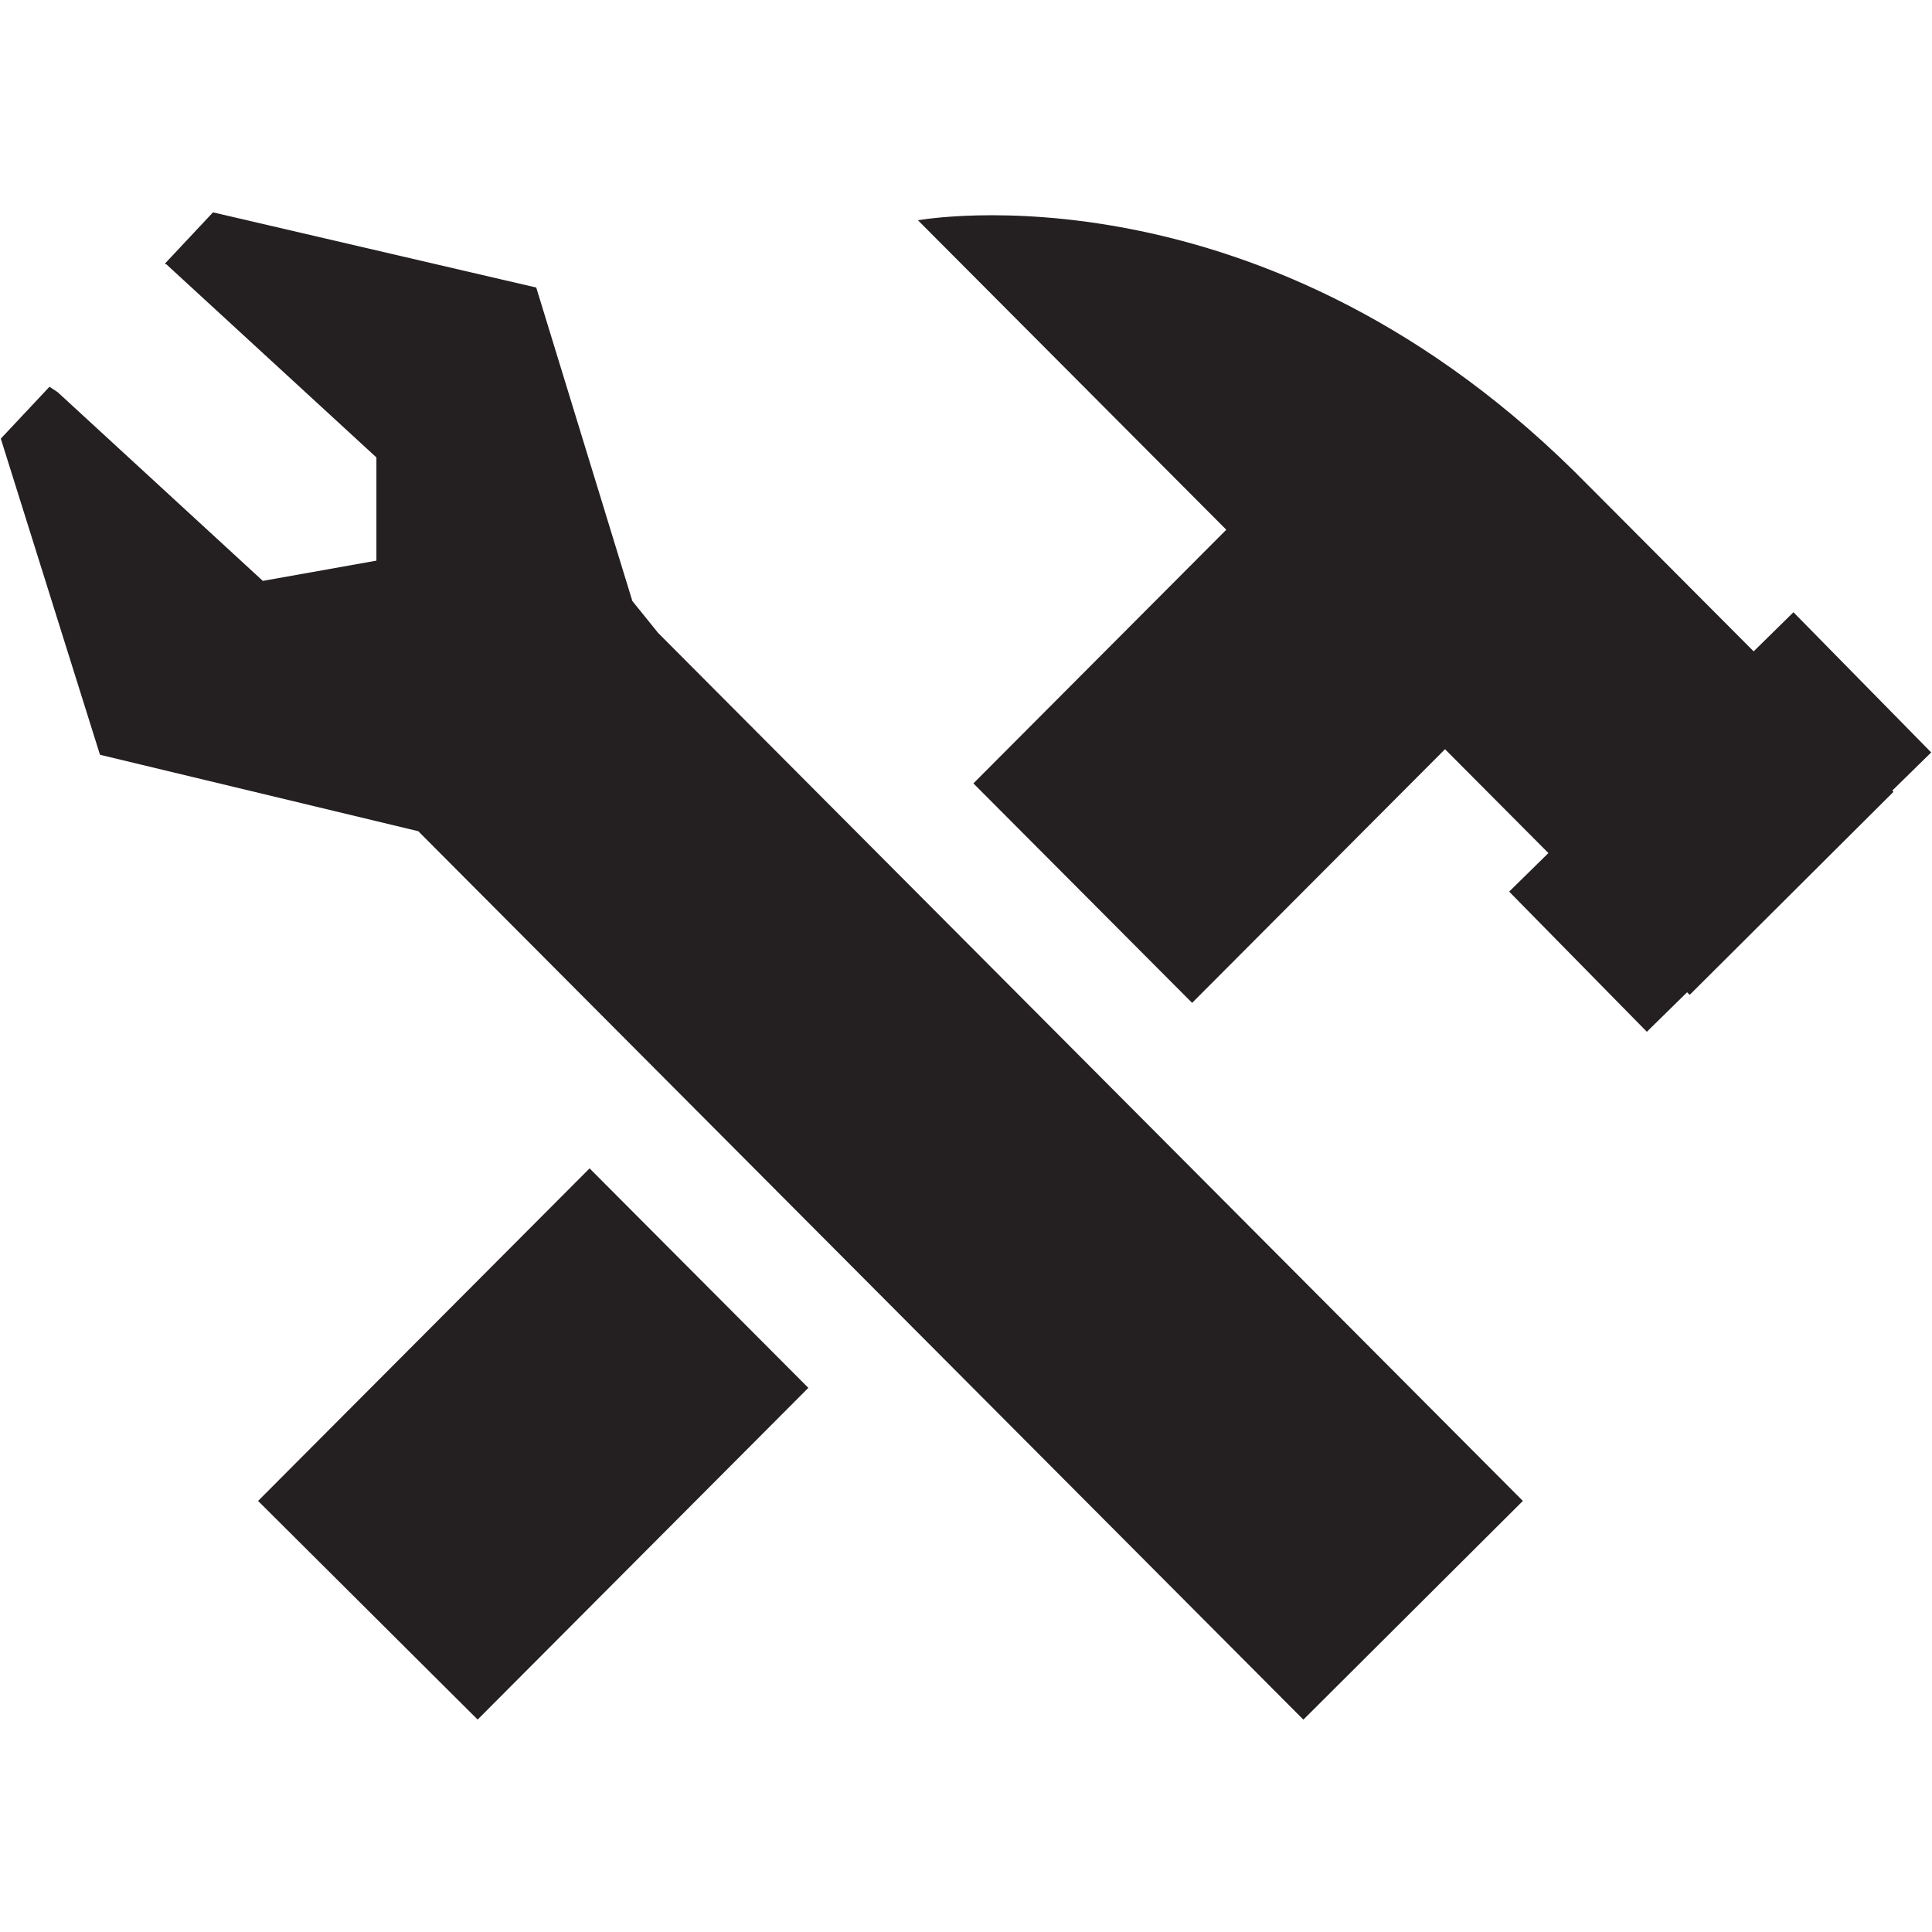
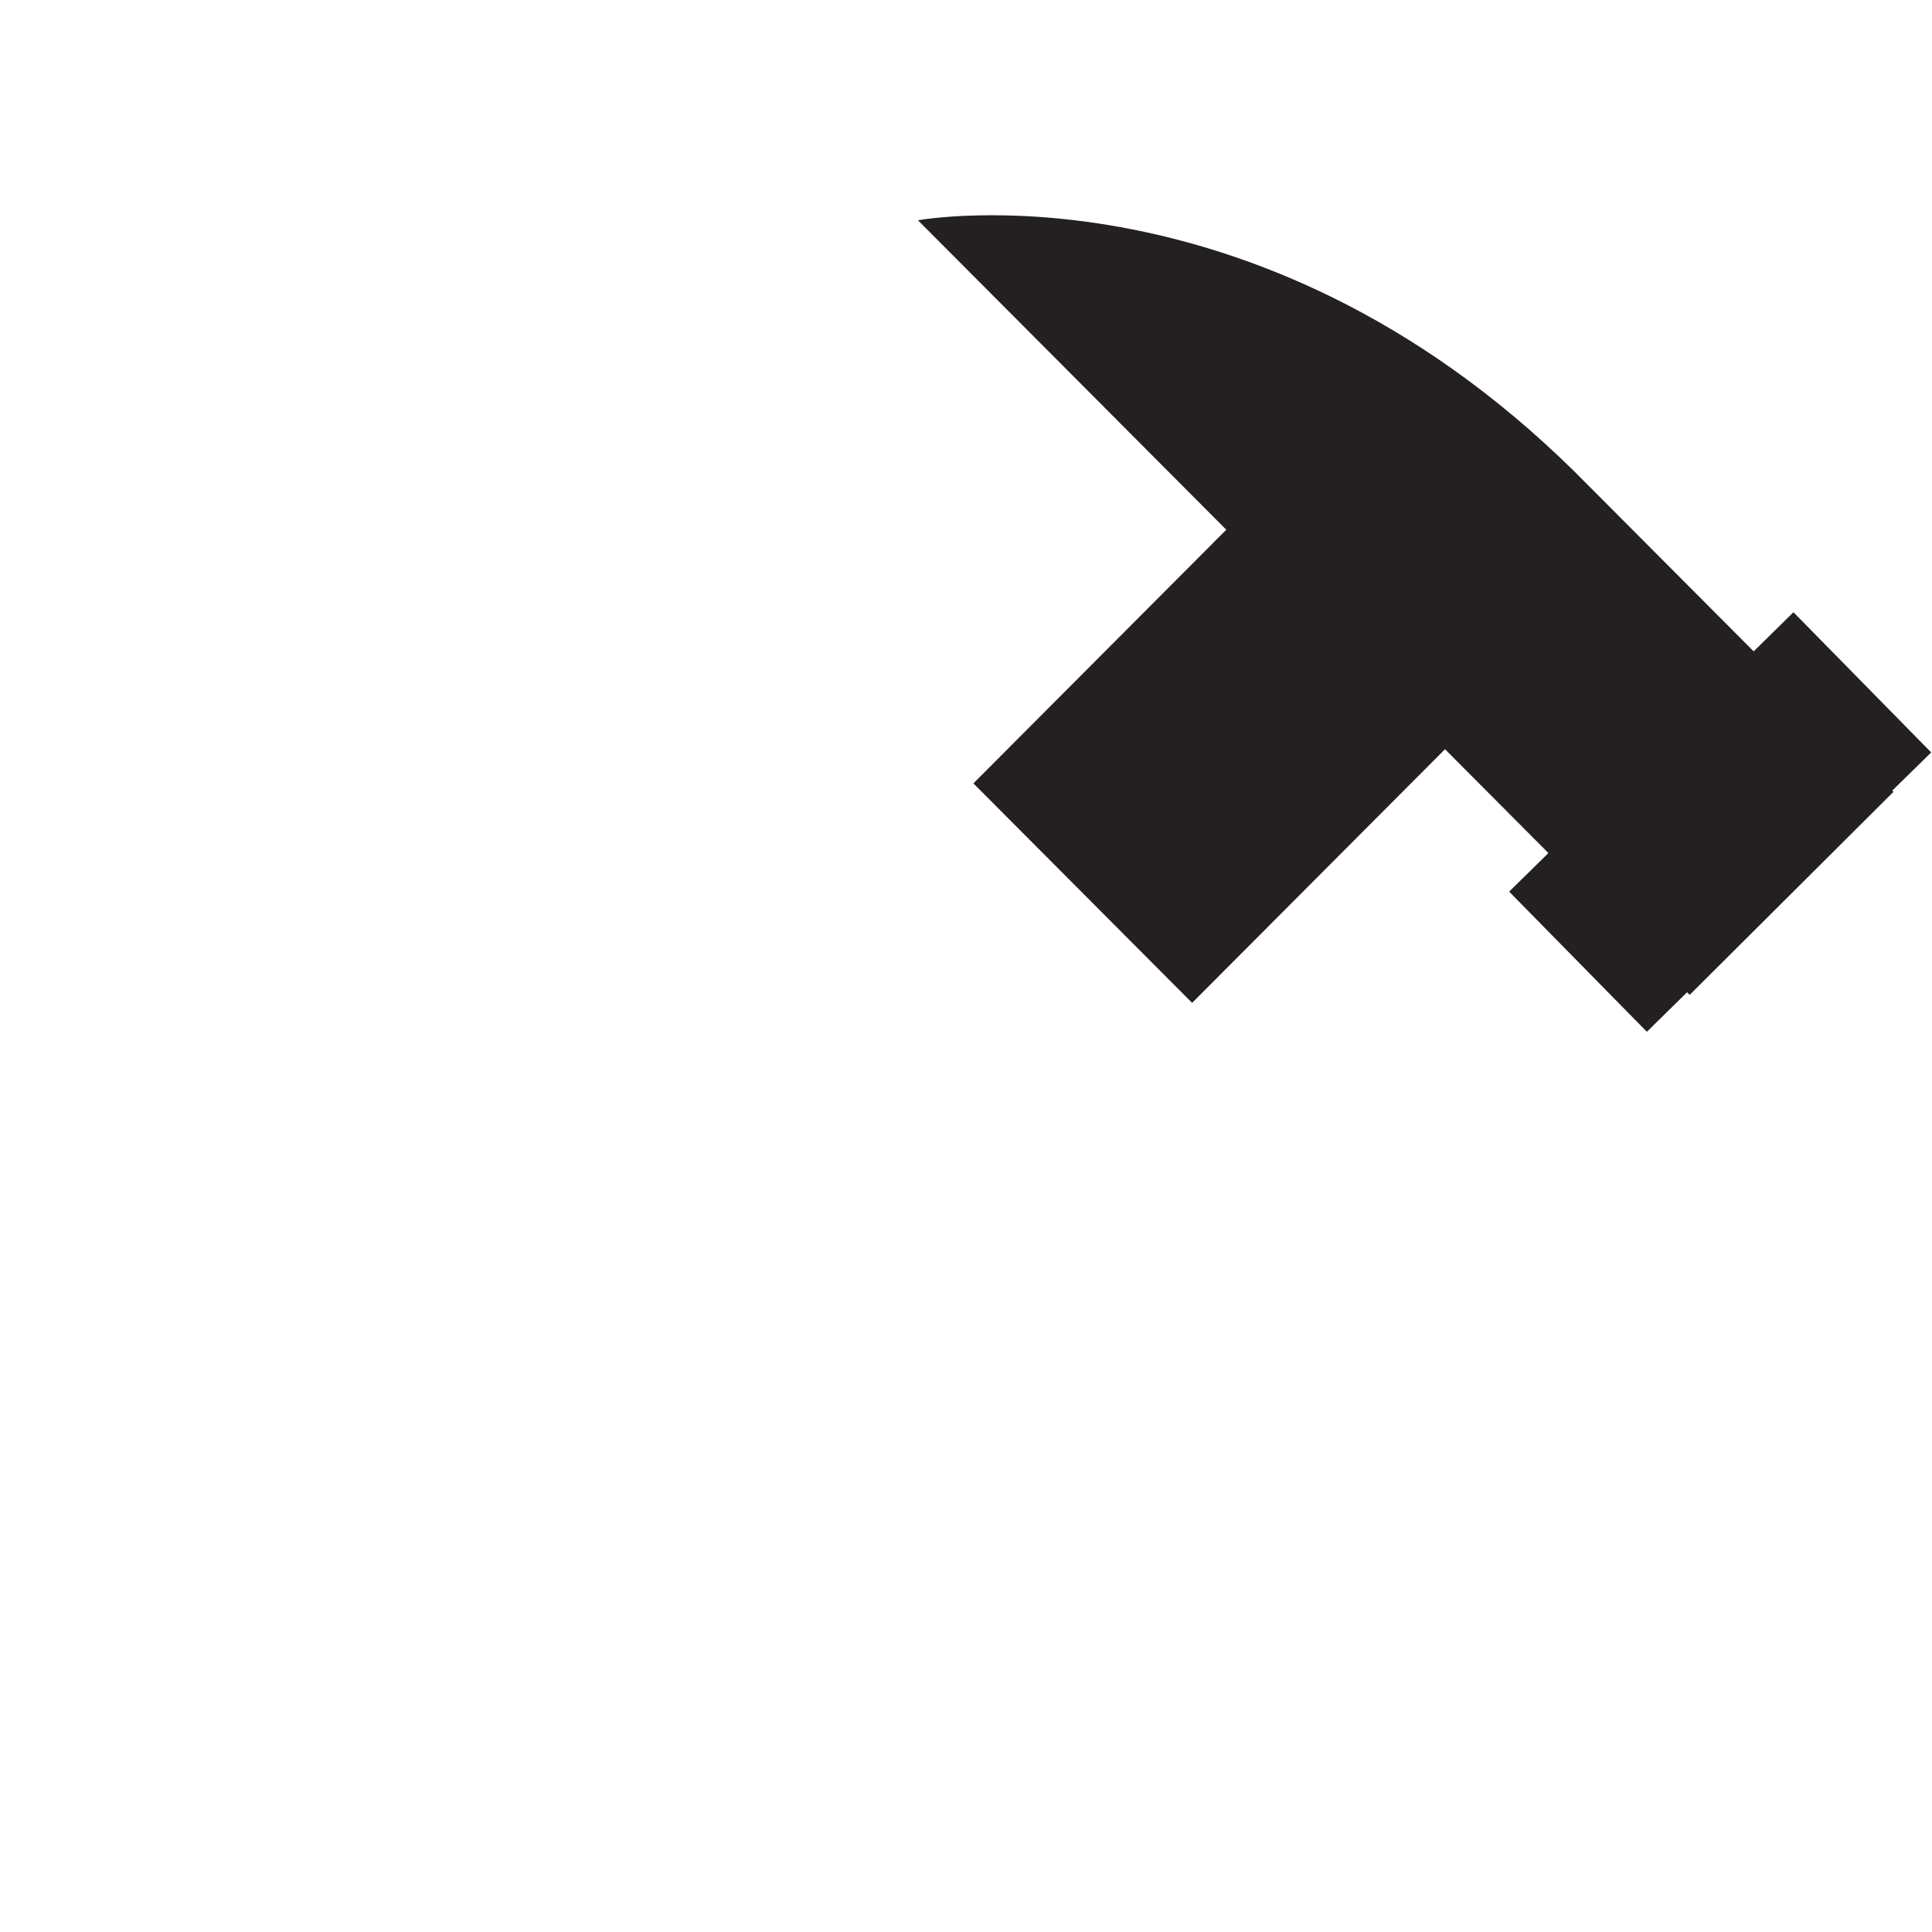
<svg xmlns="http://www.w3.org/2000/svg" width="800px" height="800px" viewBox="0 0 48 48" enable-background="new 0 0 48 48" id="Layer_3" version="1.1" xml:space="preserve">
  <g>
-     <polygon fill="#241F20" points="15.71,14.931 13.323,7.144 5.291,5.276 4.098,6.549 4.12,6.568 4.127,6.561 4.302,6.722    4.303,6.723 9.352,11.365 9.352,13.929 6.53,14.432 1.431,9.742 1.229,9.609 0.02,10.898 2.484,18.752 10.392,20.651    32.382,42.724 37.835,37.29 16.35,15.724  " />
-     <polygon fill="#241F20" points="6.412,37.29 11.867,42.722 20.083,34.481 14.648,29.028  " />
    <path d="M47.98,18.694l-3.422-3.483l-0.989,0.972l-4.086-4.101c-0.003-0.003-0.006-0.005-0.009-0.008   c-8.008-8.196-16.667-6.601-16.667-6.601l7.66,7.688l-6.283,6.302l5.434,5.453l6.283-6.302l2.569,2.58l-0.975,0.958l3.421,3.482   l0.999-0.981l0.065,0.064l5.064-5.045l-0.031-0.03L47.98,18.694z" fill="#241F20" />
  </g>
</svg>